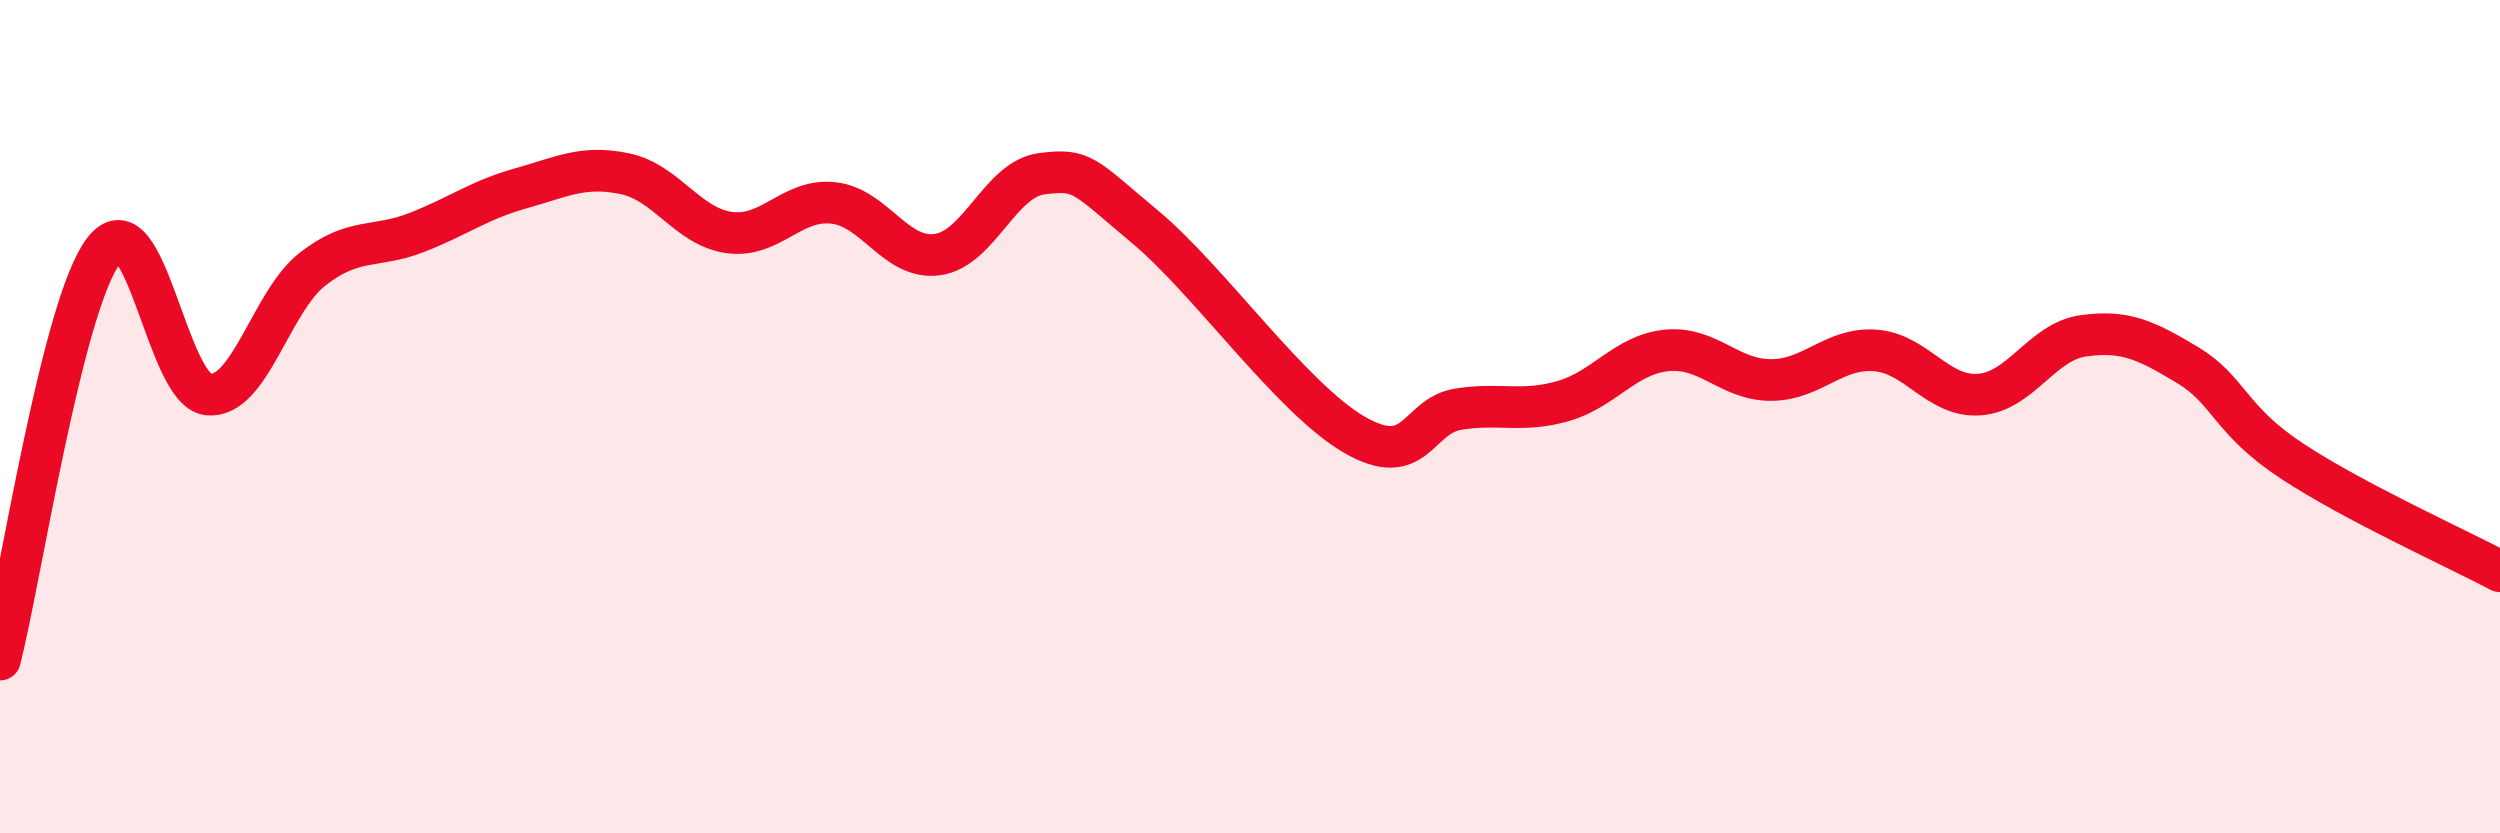
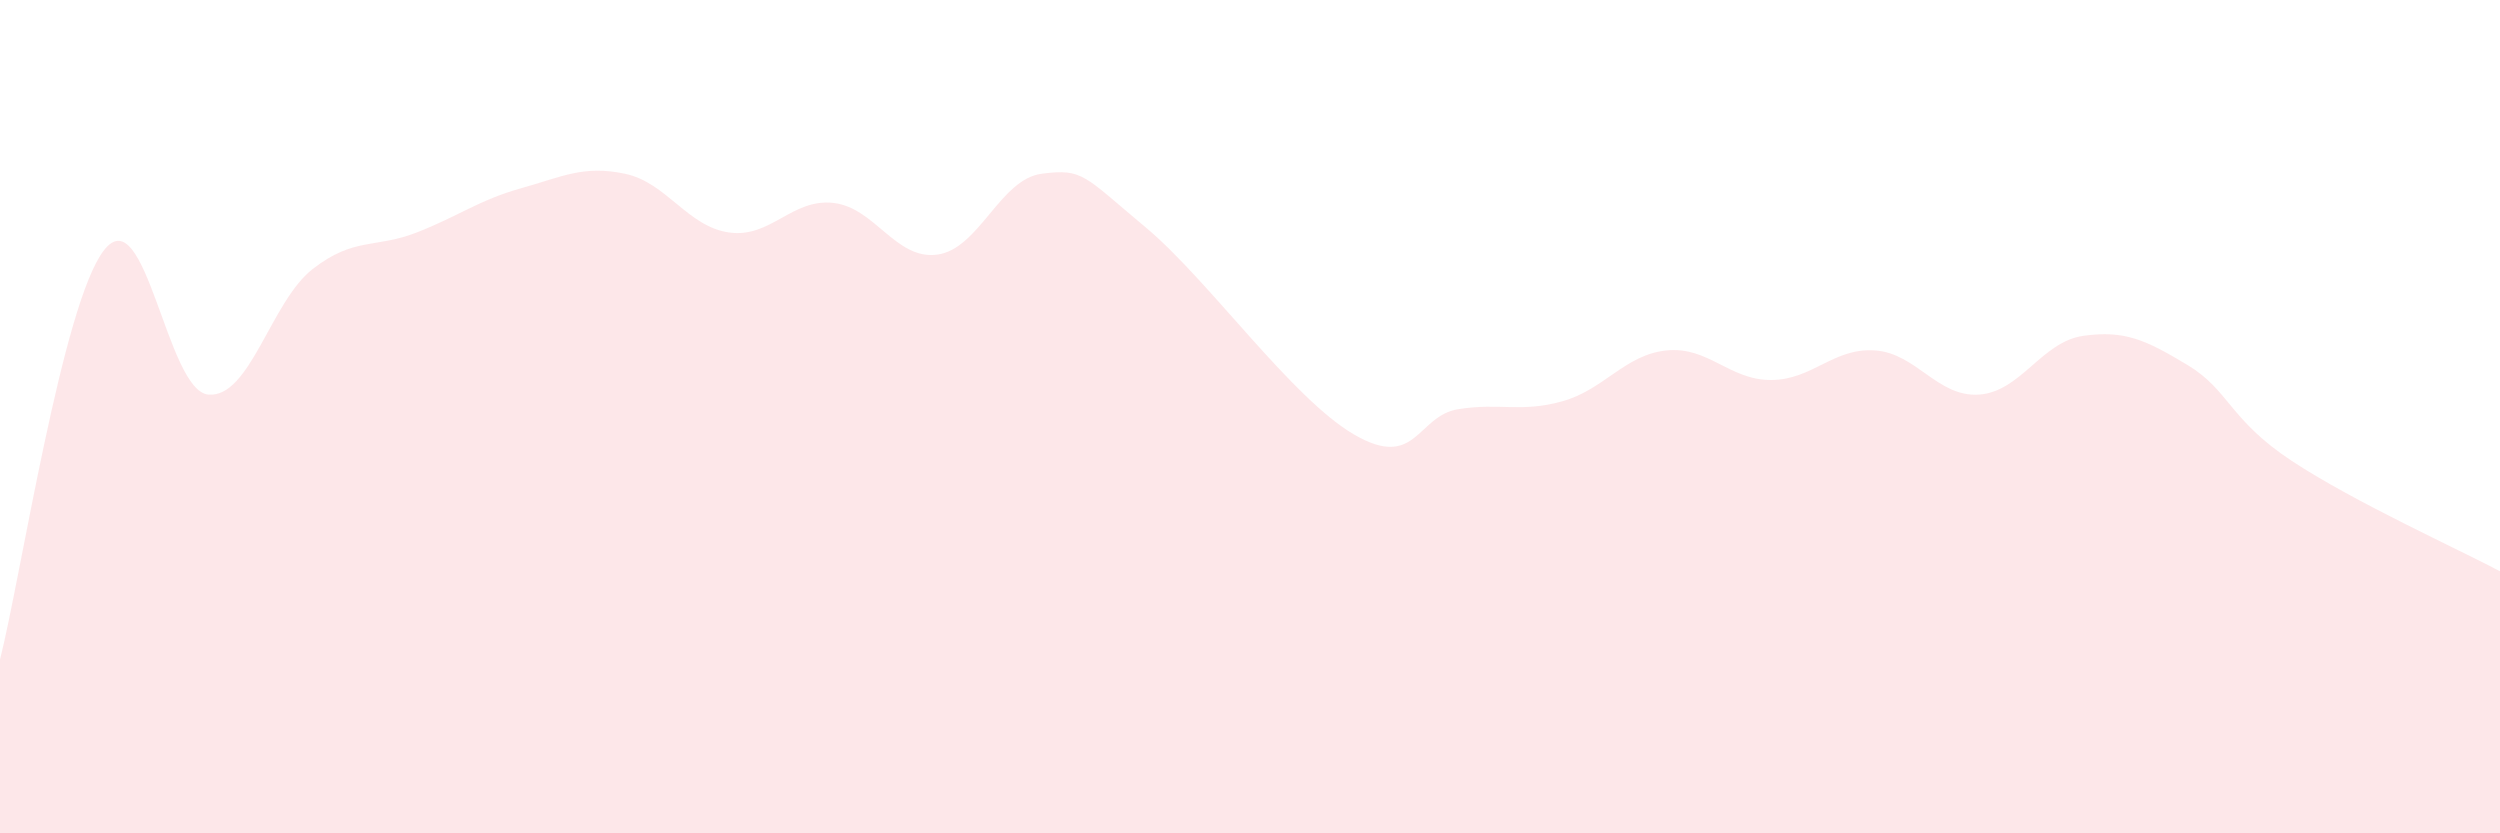
<svg xmlns="http://www.w3.org/2000/svg" width="60" height="20" viewBox="0 0 60 20">
  <path d="M 0,15.83 C 0.5,13.86 1.5,7.27 2.5,6 C 3.5,4.73 4,9.38 5,9.47 C 6,9.56 6.5,7.24 7.5,6.46 C 8.5,5.68 9,5.97 10,5.58 C 11,5.19 11.5,4.8 12.5,4.52 C 13.5,4.24 14,3.96 15,4.17 C 16,4.38 16.5,5.44 17.5,5.58 C 18.5,5.72 19,4.76 20,4.87 C 21,4.98 21.5,6.25 22.5,6.11 C 23.5,5.97 24,4.3 25,4.17 C 26,4.04 26,4.21 27.5,5.46 C 29,6.71 31,9.56 32.5,10.43 C 34,11.3 34,9.98 35,9.82 C 36,9.66 36.5,9.91 37.5,9.63 C 38.5,9.35 39,8.51 40,8.41 C 41,8.31 41.5,9.12 42.5,9.12 C 43.5,9.12 44,8.34 45,8.41 C 46,8.48 46.5,9.54 47.5,9.47 C 48.5,9.4 49,8.2 50,8.06 C 51,7.92 51.5,8.16 52.5,8.76 C 53.5,9.36 53.5,10.07 55,11.06 C 56.5,12.05 59,13.18 60,13.71L60 20L0 20Z" fill="#EB0A25" opacity="0.1" stroke-linecap="round" stroke-linejoin="round" />
-   <path d="M 0,15.83 C 0.5,13.86 1.5,7.27 2.5,6 C 3.5,4.73 4,9.38 5,9.47 C 6,9.56 6.5,7.24 7.5,6.46 C 8.5,5.68 9,5.97 10,5.58 C 11,5.19 11.5,4.8 12.5,4.52 C 13.5,4.24 14,3.96 15,4.17 C 16,4.38 16.5,5.44 17.5,5.58 C 18.5,5.72 19,4.76 20,4.87 C 21,4.98 21.5,6.25 22.5,6.11 C 23.5,5.97 24,4.3 25,4.17 C 26,4.04 26,4.21 27.5,5.46 C 29,6.71 31,9.56 32.5,10.43 C 34,11.3 34,9.98 35,9.82 C 36,9.66 36.5,9.91 37.5,9.63 C 38.5,9.35 39,8.51 40,8.41 C 41,8.31 41.5,9.12 42.5,9.12 C 43.5,9.12 44,8.34 45,8.41 C 46,8.48 46.5,9.54 47.5,9.47 C 48.5,9.4 49,8.2 50,8.06 C 51,7.92 51.5,8.16 52.5,8.76 C 53.5,9.36 53.5,10.07 55,11.06 C 56.5,12.05 59,13.18 60,13.71" stroke="#EB0A25" stroke-width="1" fill="none" stroke-linecap="round" stroke-linejoin="round" />
</svg>